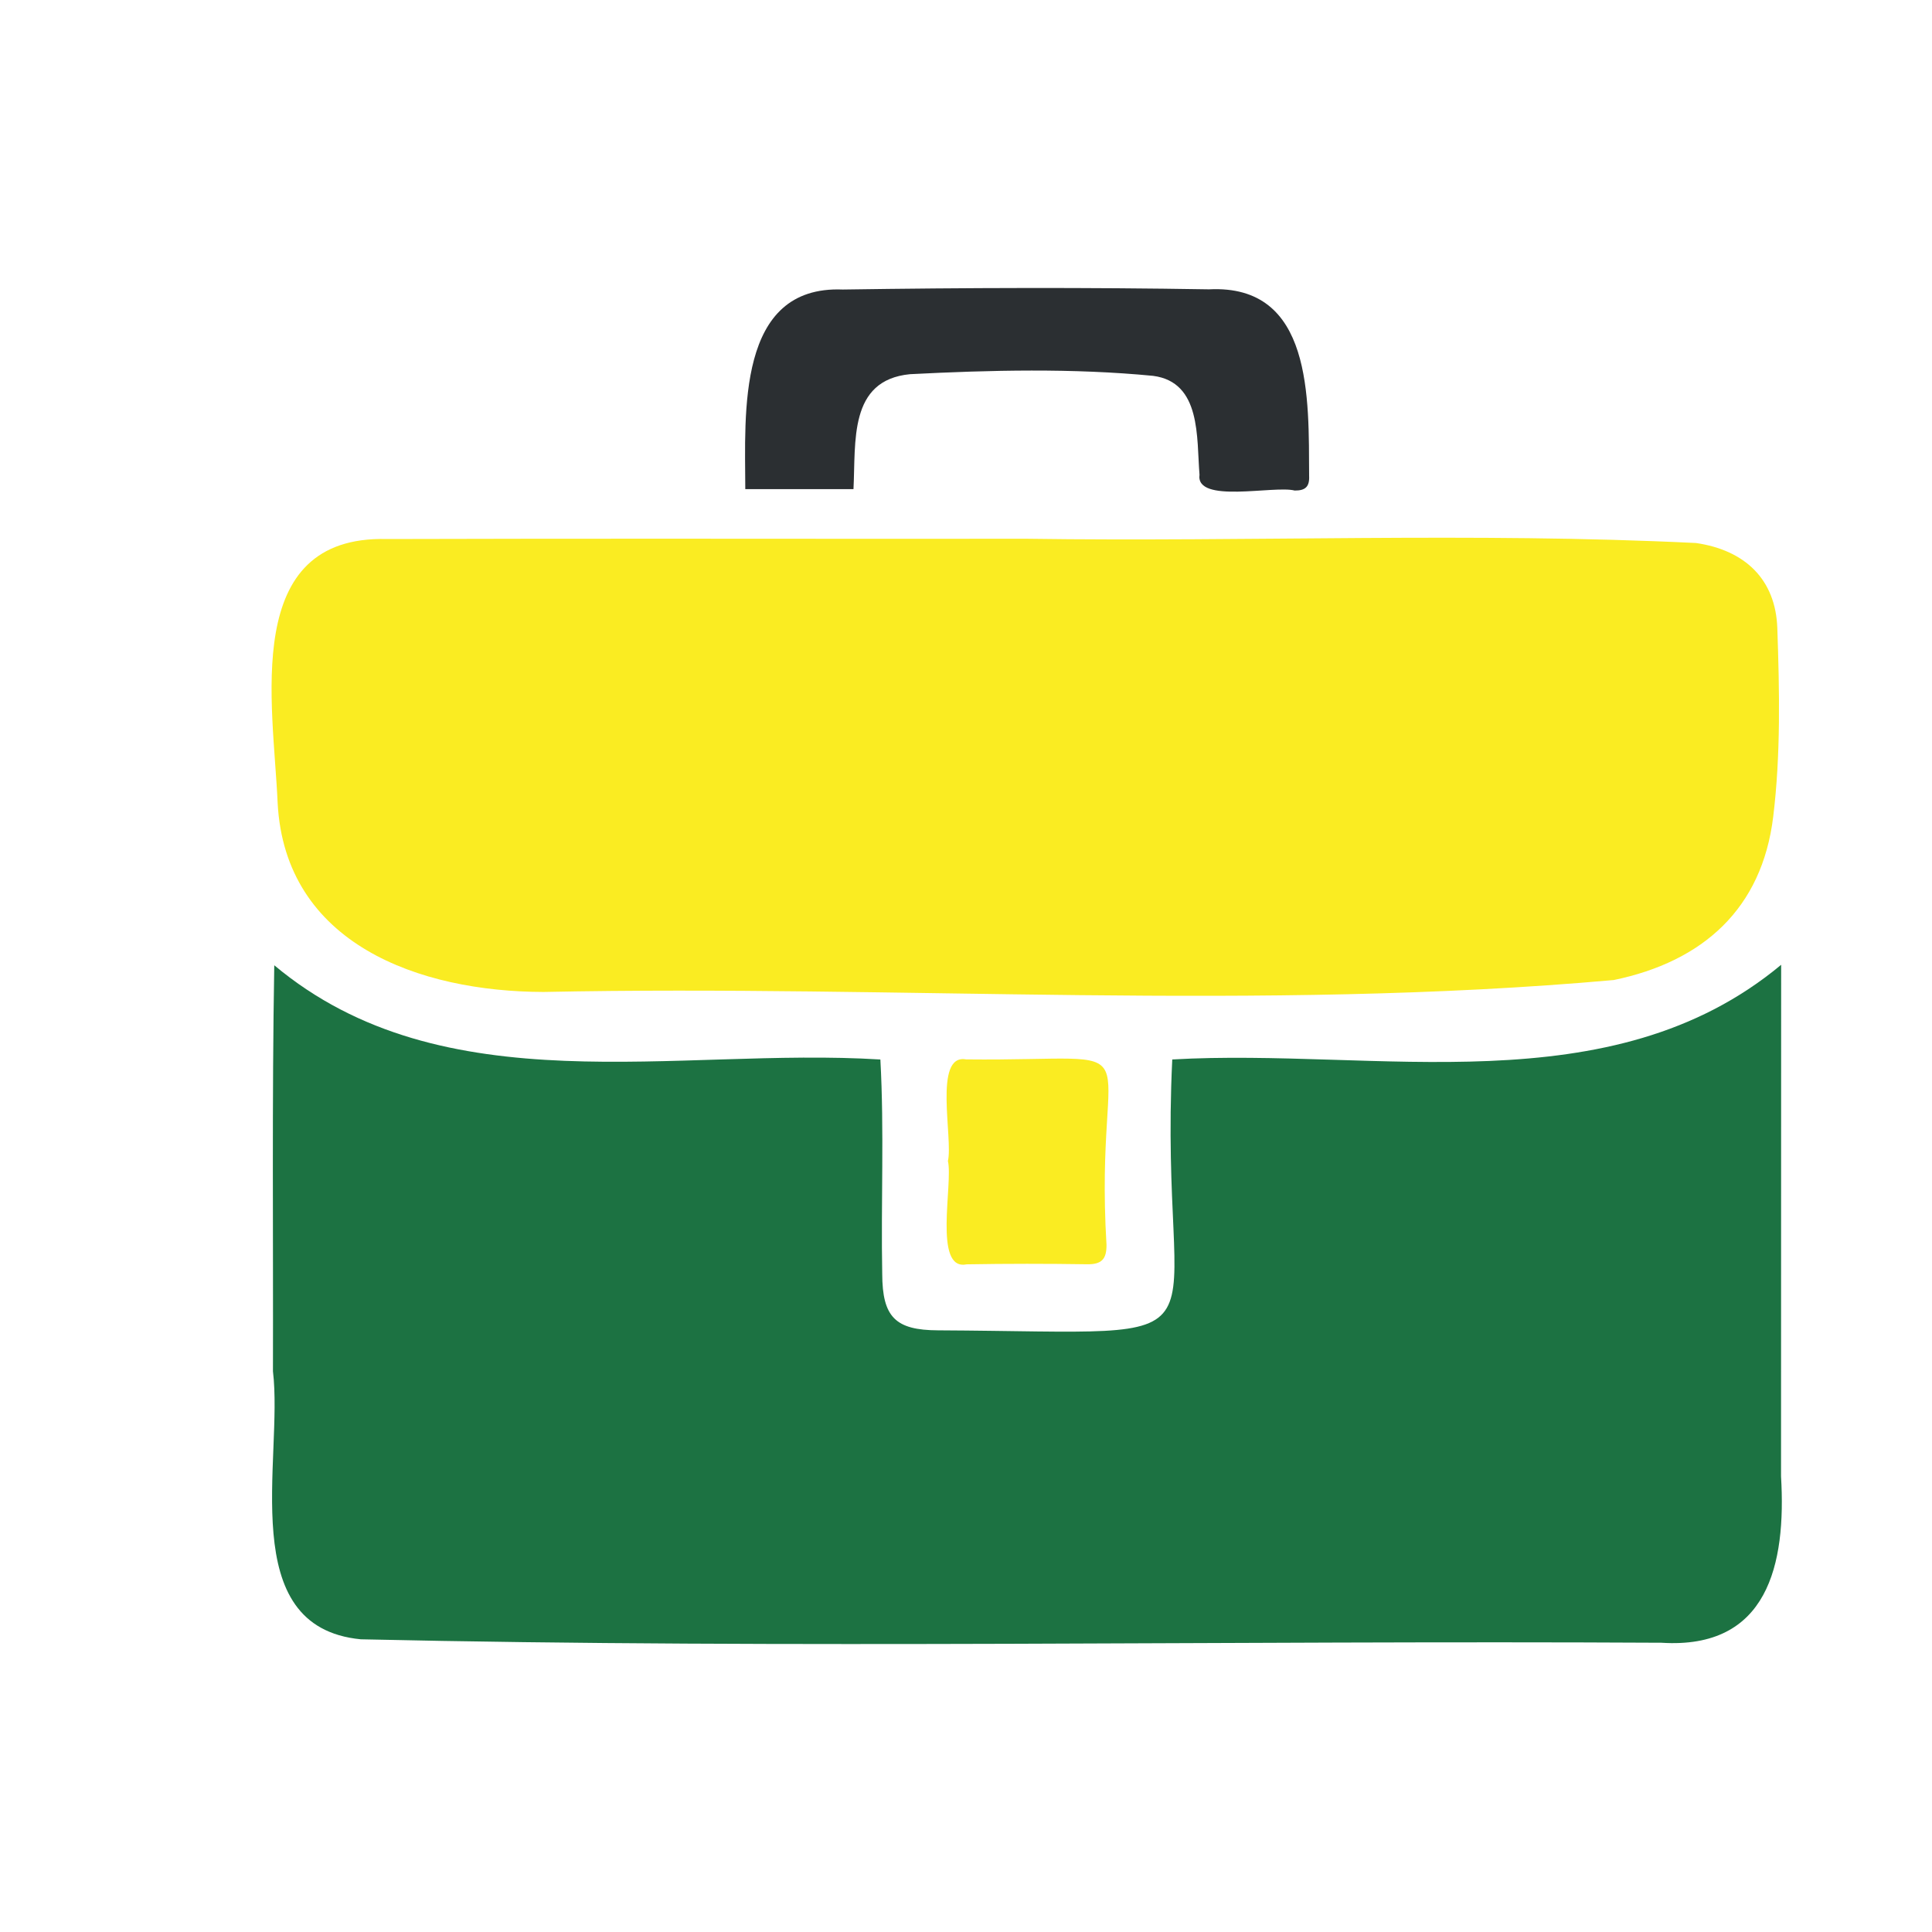
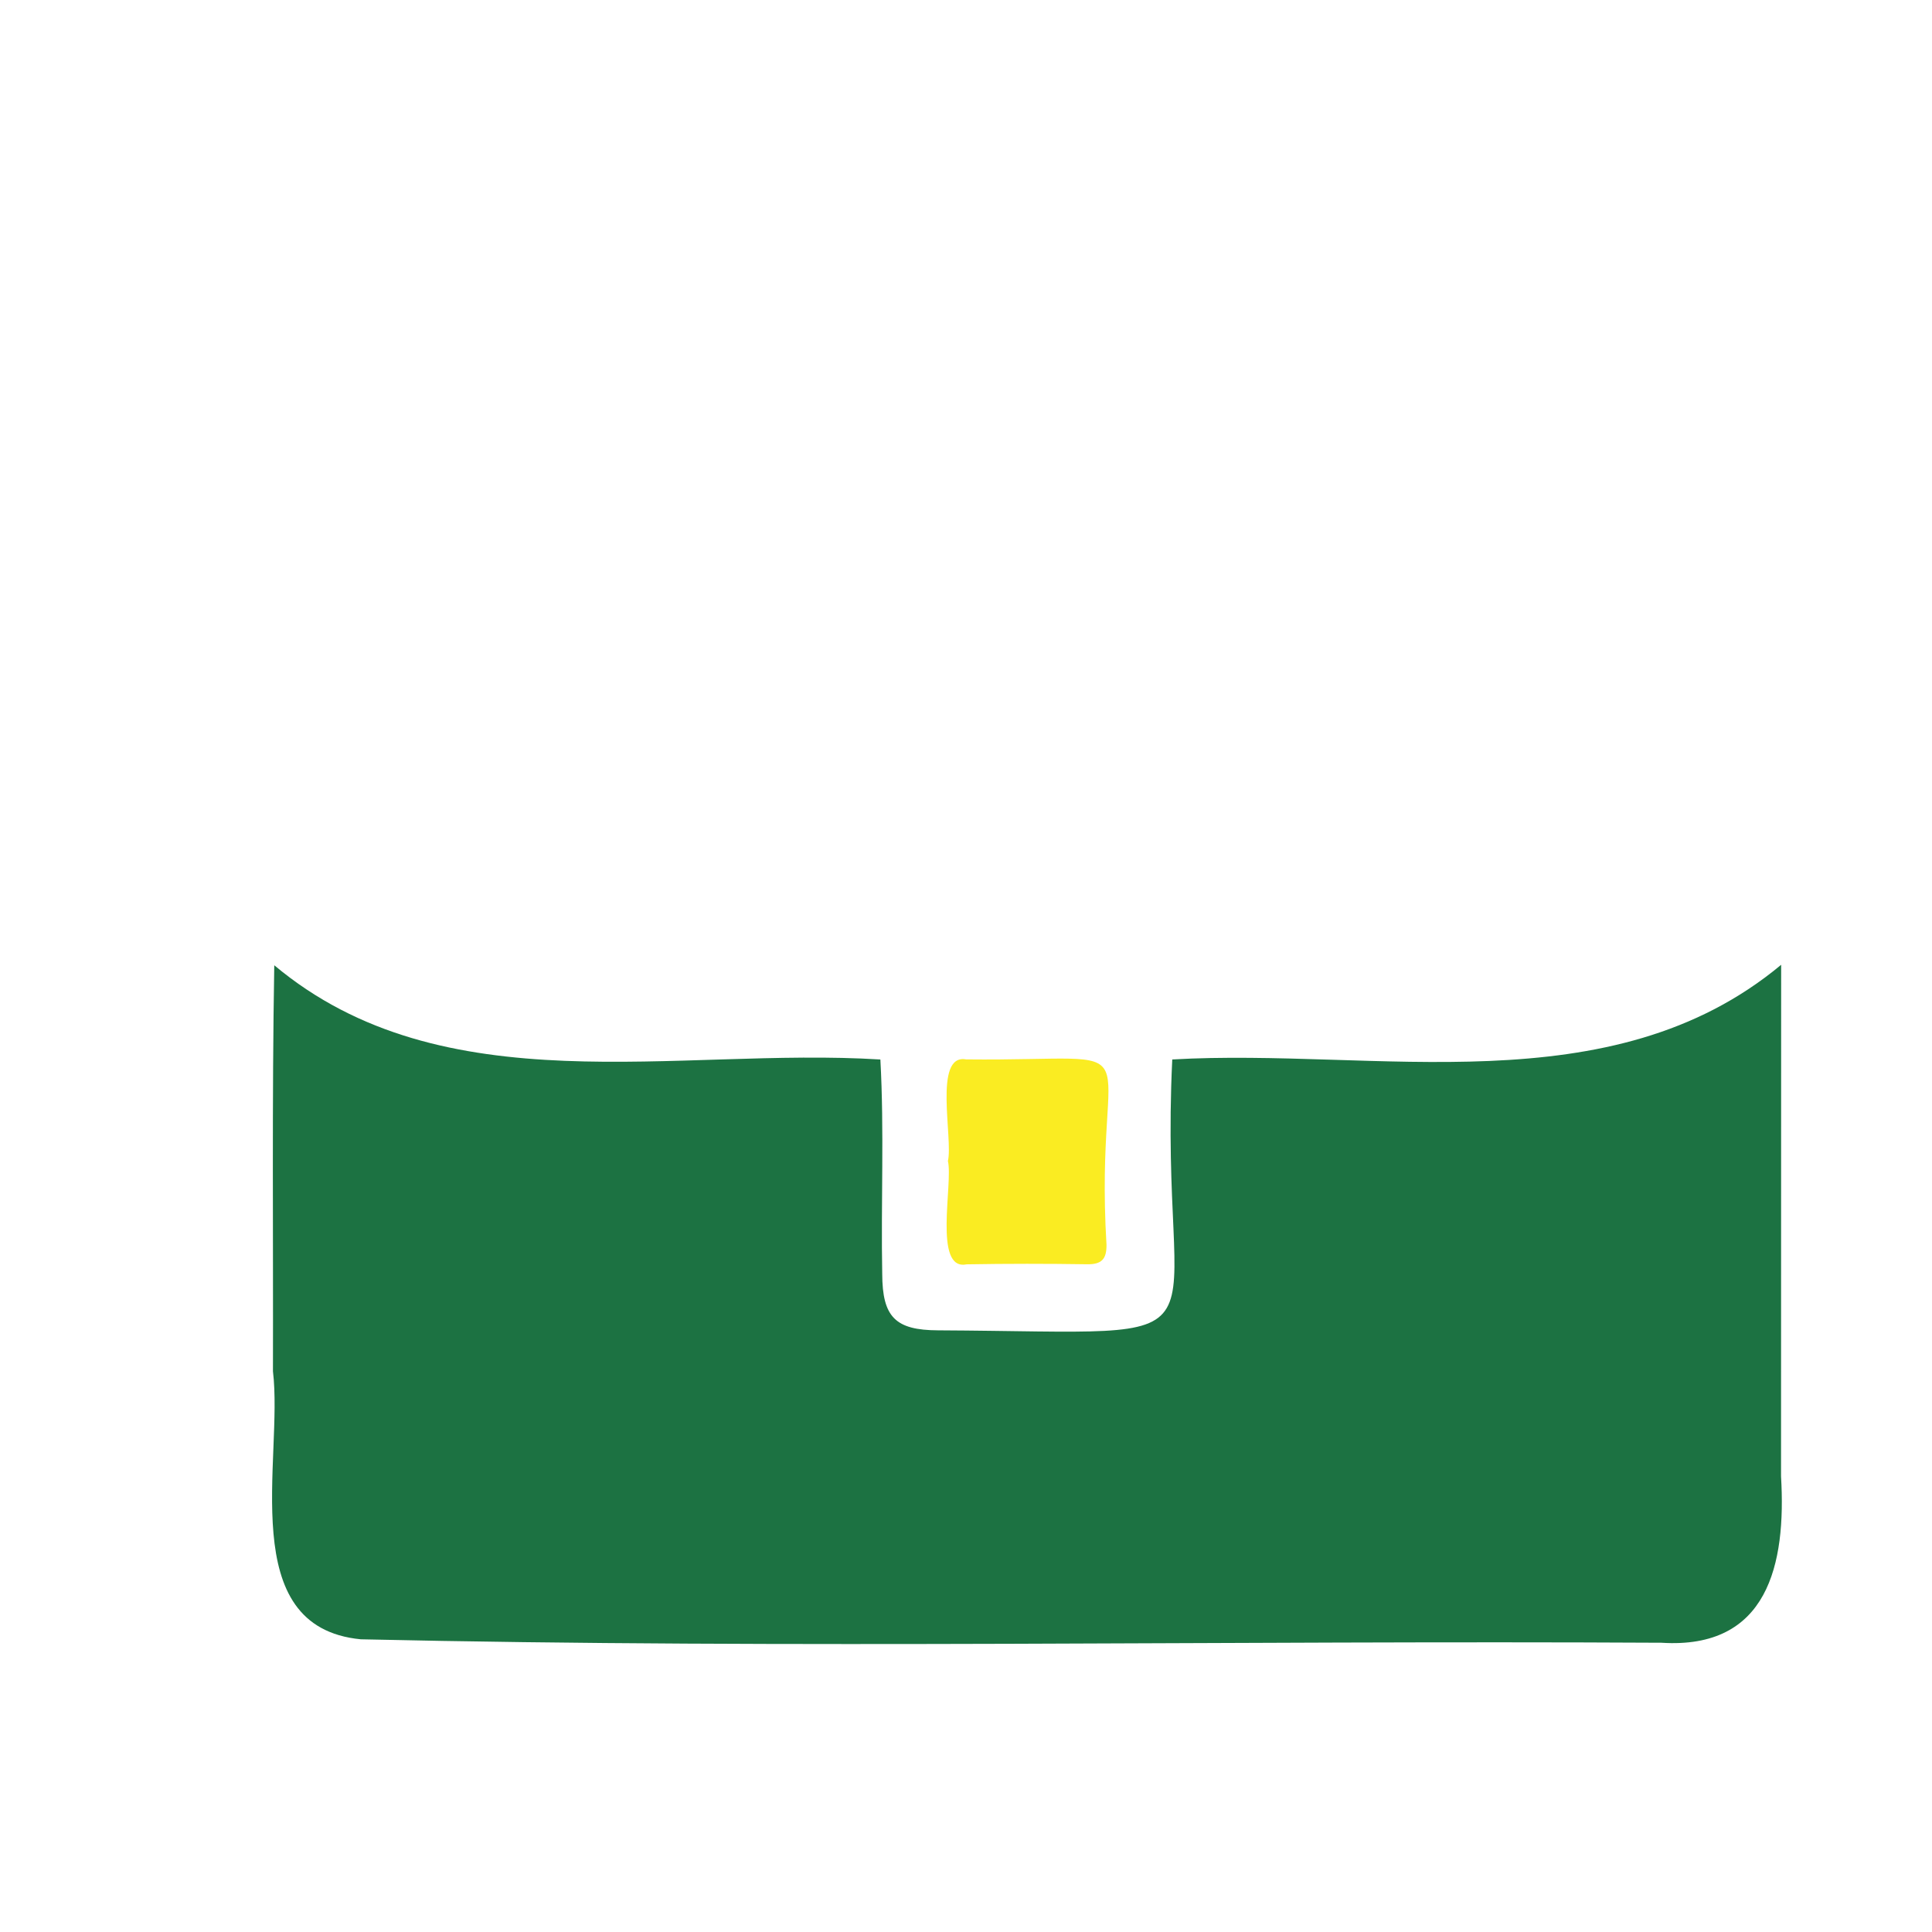
<svg xmlns="http://www.w3.org/2000/svg" version="1.1" id="Layer_1" x="0px" y="0px" viewBox="0 0 500 500" style="enable-background:new 0 0 500 500;" xml:space="preserve">
  <style type="text/css">
	.st0{fill:#1C7242;}
	.st1{fill:#FAEC22;}
	.st2{fill:#2B2F32;}
	.st3{fill:#E3F1E1;}
</style>
  <path class="st0" d="M70.98,249.81c43.87,36.73,104.28,21.1,156.86,24.39c1.02,18.5,0.13,36.97,0.48,55.5  c0.04,11.16,3.4,14.55,14.46,14.59c80.73,0.41,56.87,7.56,60.6-70.1c52.84-3.05,113.41,12.25,157.58-24.5  c-0.01,43.86,0,88.43-0.03,132.39c1.36,22.81-3.4,44.82-30.97,43.06c-112.16-0.61-224.48,1.63-336.58-0.89  c-32.69-3.15-20-46.65-22.74-69.36C70.73,319.89,70.37,284.77,70.98,249.81z" />
-   <path class="st1" d="M265.8,139.43c57.67,0.83,115.55-1.72,173.12,1.1c12.62,1.84,20.62,9.35,21.05,22.05  c0.56,16.26,0.9,32.74-1.07,48.83c-2.91,23.79-18.17,37.44-41.25,42.22c-91.71,8.21-184.84,1.19-277.01,3.09  c-32.08-0.08-66.9-12.37-68.79-48.96c-1.09-25.54-9.59-69.25,28.32-68.26C155.37,139.32,210.59,139.49,265.8,139.43z" />
-   <path class="st2" d="M220.88,126.59c-9.45,0-18.36,0-28,0c-0.04-19.57-2.3-52.77,25.22-51.66c31.59-0.47,63.2-0.57,94.79-0.05  c26.9-1.36,25.79,28.29,25.91,48.26c0.14,2.84-0.99,3.84-3.74,3.81c-5.36-1.38-25.69,3.51-24.63-4.11  c-0.78-9.57,0.5-23.94-12.01-25.57c-20.78-2.01-42.09-1.5-62.92-0.43C219.58,98.39,221.51,114.3,220.88,126.59z" />
  <path class="st1" d="M245.32,300.47c1.38-5.79-3.87-27.84,4.7-26.3c51.14,0.55,32.97-8.31,36.34,47.98  c0.04,3.72-1.26,5.09-5.01,5.04c-10.4-0.16-20.82-0.16-31.22,0.02C241.45,328.96,246.69,306.25,245.32,300.47z" />
</svg>